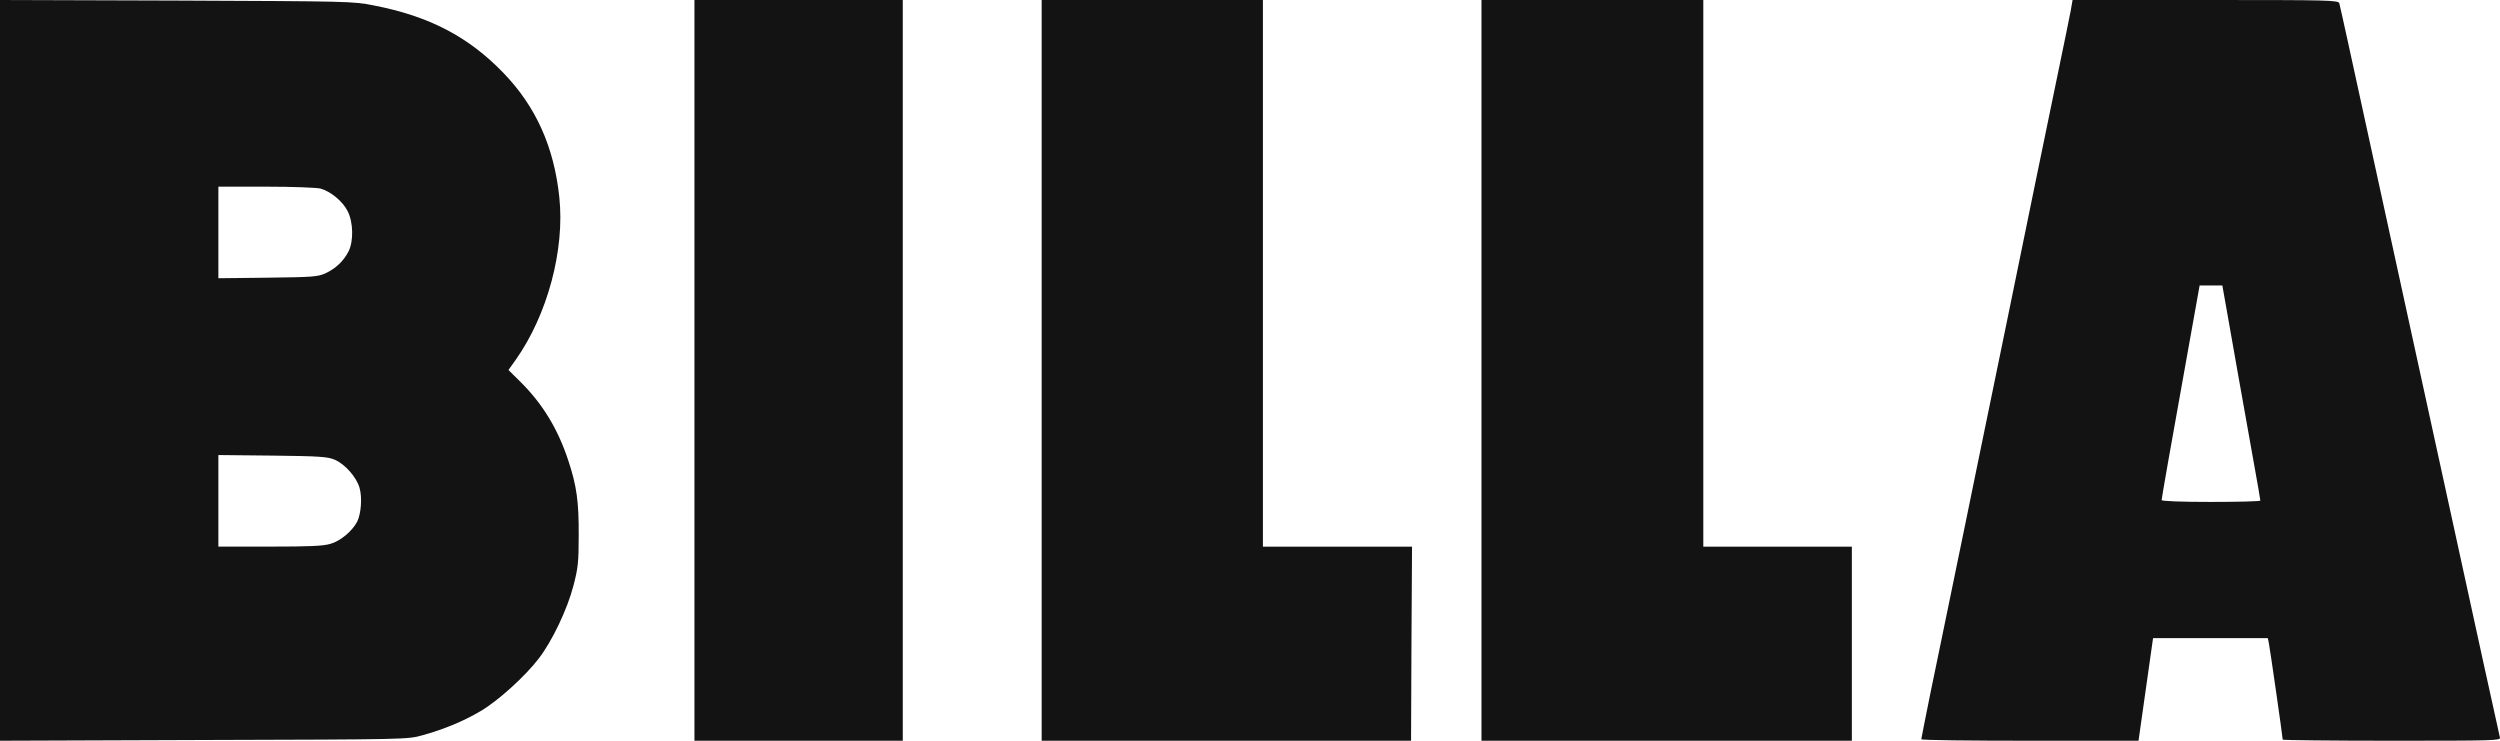
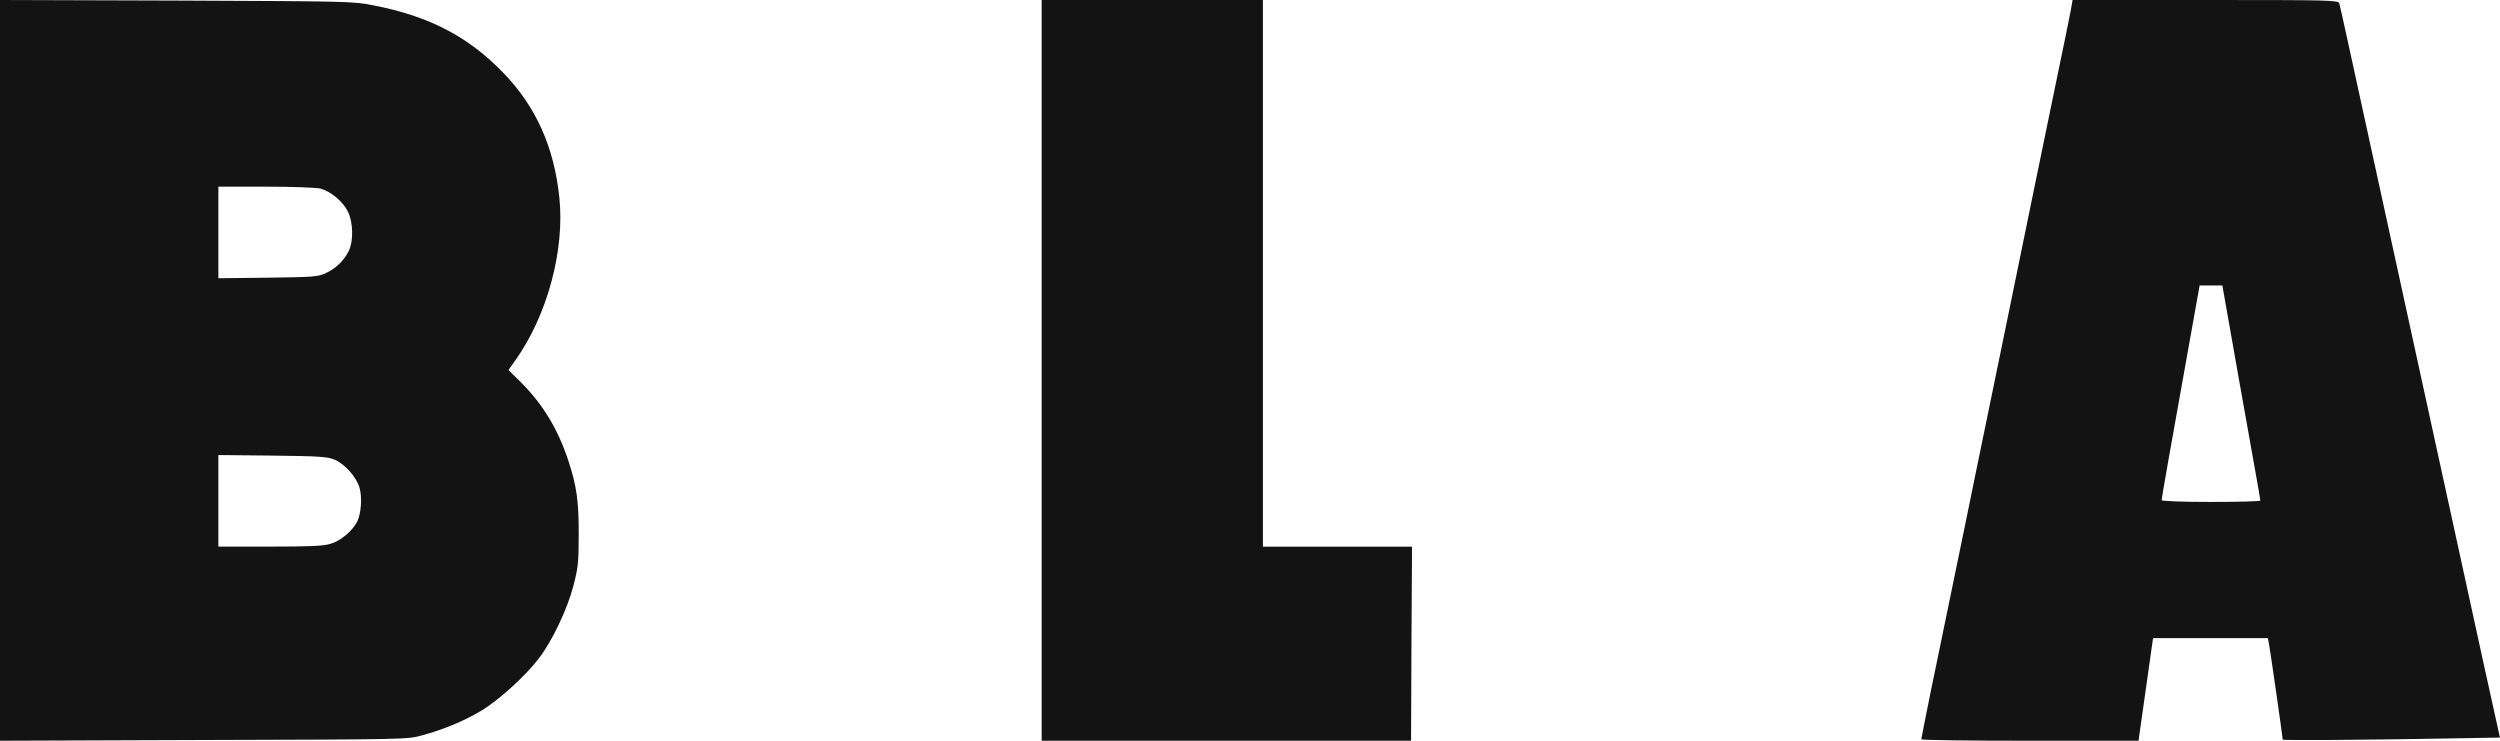
<svg xmlns="http://www.w3.org/2000/svg" width="108px" height="32px" viewBox="0 0 108 32" version="1.1">
  <title>Logo_BILLA Copy</title>
  <g id="Page-1" stroke="none" stroke-width="1" fill="none" fill-rule="evenodd">
    <g id="Logo_BILLA-Copy" fill="#131313" fill-rule="nonzero">
      <path d="M0,16 L0,0 L7.628,0.024 C15.078,0.056 15.265,0.056 16.143,0.234 C18.55,0.701 20.242,1.587 21.755,3.158 C23.153,4.608 23.934,6.348 24.162,8.516 C24.406,10.788 23.65,13.607 22.275,15.549 L21.966,15.984 L22.462,16.475 C23.438,17.434 24.105,18.538 24.552,19.899 C24.91,20.979 25.008,21.664 25,23.13 C25,24.306 24.967,24.556 24.772,25.305 C24.512,26.312 23.853,27.698 23.275,28.447 C22.69,29.212 21.511,30.284 20.762,30.719 C20.031,31.154 19.152,31.517 18.241,31.766 C17.607,31.944 17.558,31.944 8.808,31.968 L0,32 L0,16 L0,16 Z M14.281,23.492 C14.704,23.372 15.208,22.953 15.427,22.542 C15.598,22.203 15.655,21.503 15.533,21.076 C15.403,20.616 14.907,20.052 14.46,19.859 C14.151,19.73 13.825,19.706 11.776,19.682 L9.434,19.658 L9.434,21.631 L9.434,23.613 L11.654,23.613 C13.37,23.613 13.972,23.589 14.281,23.492 L14.281,23.492 Z M14.069,11.803 C14.5,11.601 14.842,11.279 15.053,10.868 C15.281,10.433 15.265,9.587 15.013,9.112 C14.801,8.693 14.281,8.266 13.842,8.145 C13.671,8.105 12.654,8.064 11.491,8.064 L9.434,8.064 L9.434,10.046 L9.434,12.02 L11.573,11.996 C13.541,11.972 13.728,11.956 14.069,11.803 L14.069,11.803 Z" id="Shape" />
-       <polygon id="Path" points="30 16 30 0 34.5 0 39 0 39 16 39 32 34.5 32 30 32" />
      <polygon id="Path" points="45 16 45 0 49.779 0 54.558 0 54.558 11.809 54.558 23.617 57.783 23.617 61 23.617 60.975 27.809 60.958 32 52.979 32 45 32" />
-       <polygon id="Path" points="64 16 64 0 68.792 0 73.583 0 73.583 11.809 73.583 23.617 76.792 23.617 80 23.617 80 27.809 80 32 72 32 64 32" />
-       <path d="M83,31.936 C83,31.903 83.185,30.984 83.402,29.904 C83.628,28.816 83.845,27.768 83.885,27.567 C83.926,27.365 84.159,26.229 84.408,25.028 C84.658,23.835 84.891,22.69 84.931,22.489 C85.004,22.11 85.76,18.458 86.662,14.065 C86.952,12.647 87.225,11.325 87.265,11.123 C87.386,10.535 88.424,5.457 88.915,3.103 C89.165,1.91 89.406,0.717 89.454,0.468 L89.535,0 L95.273,0 C100.673,0 101.019,0.008 101.059,0.145 C101.076,0.218 101.245,0.951 101.422,1.773 C101.735,3.2 103.337,10.551 104.166,14.348 C106.049,22.956 106.677,25.85 107.272,28.574 C107.651,30.307 107.981,31.782 107.997,31.863 C108.037,31.992 107.779,32 103.329,32 C100.738,32 98.613,31.976 98.613,31.952 C98.613,31.847 98.05,27.921 98.009,27.752 L97.969,27.567 L95.49,27.567 L93.012,27.567 L92.384,32 L87.692,32 C85.109,32 83,31.976 83,31.936 L83,31.936 Z M97.647,21.626 C97.647,21.586 97.518,20.836 97.357,19.95 C96.85,17.104 96.456,14.904 96.231,13.606 L96.005,12.332 L95.514,12.332 L95.024,12.332 L94.637,14.493 C93.76,19.369 93.382,21.529 93.382,21.602 C93.382,21.65 94.203,21.683 95.514,21.683 C96.689,21.683 97.647,21.658 97.647,21.626 L97.647,21.626 Z" id="Shape" />
+       <path d="M83,31.936 C83,31.903 83.185,30.984 83.402,29.904 C83.628,28.816 83.845,27.768 83.885,27.567 C83.926,27.365 84.159,26.229 84.408,25.028 C84.658,23.835 84.891,22.69 84.931,22.489 C85.004,22.11 85.76,18.458 86.662,14.065 C86.952,12.647 87.225,11.325 87.265,11.123 C87.386,10.535 88.424,5.457 88.915,3.103 C89.165,1.91 89.406,0.717 89.454,0.468 L89.535,0 L95.273,0 C100.673,0 101.019,0.008 101.059,0.145 C101.076,0.218 101.245,0.951 101.422,1.773 C101.735,3.2 103.337,10.551 104.166,14.348 C106.049,22.956 106.677,25.85 107.272,28.574 C107.651,30.307 107.981,31.782 107.997,31.863 C100.738,32 98.613,31.976 98.613,31.952 C98.613,31.847 98.05,27.921 98.009,27.752 L97.969,27.567 L95.49,27.567 L93.012,27.567 L92.384,32 L87.692,32 C85.109,32 83,31.976 83,31.936 L83,31.936 Z M97.647,21.626 C97.647,21.586 97.518,20.836 97.357,19.95 C96.85,17.104 96.456,14.904 96.231,13.606 L96.005,12.332 L95.514,12.332 L95.024,12.332 L94.637,14.493 C93.76,19.369 93.382,21.529 93.382,21.602 C93.382,21.65 94.203,21.683 95.514,21.683 C96.689,21.683 97.647,21.658 97.647,21.626 L97.647,21.626 Z" id="Shape" />
    </g>
  </g>
</svg>